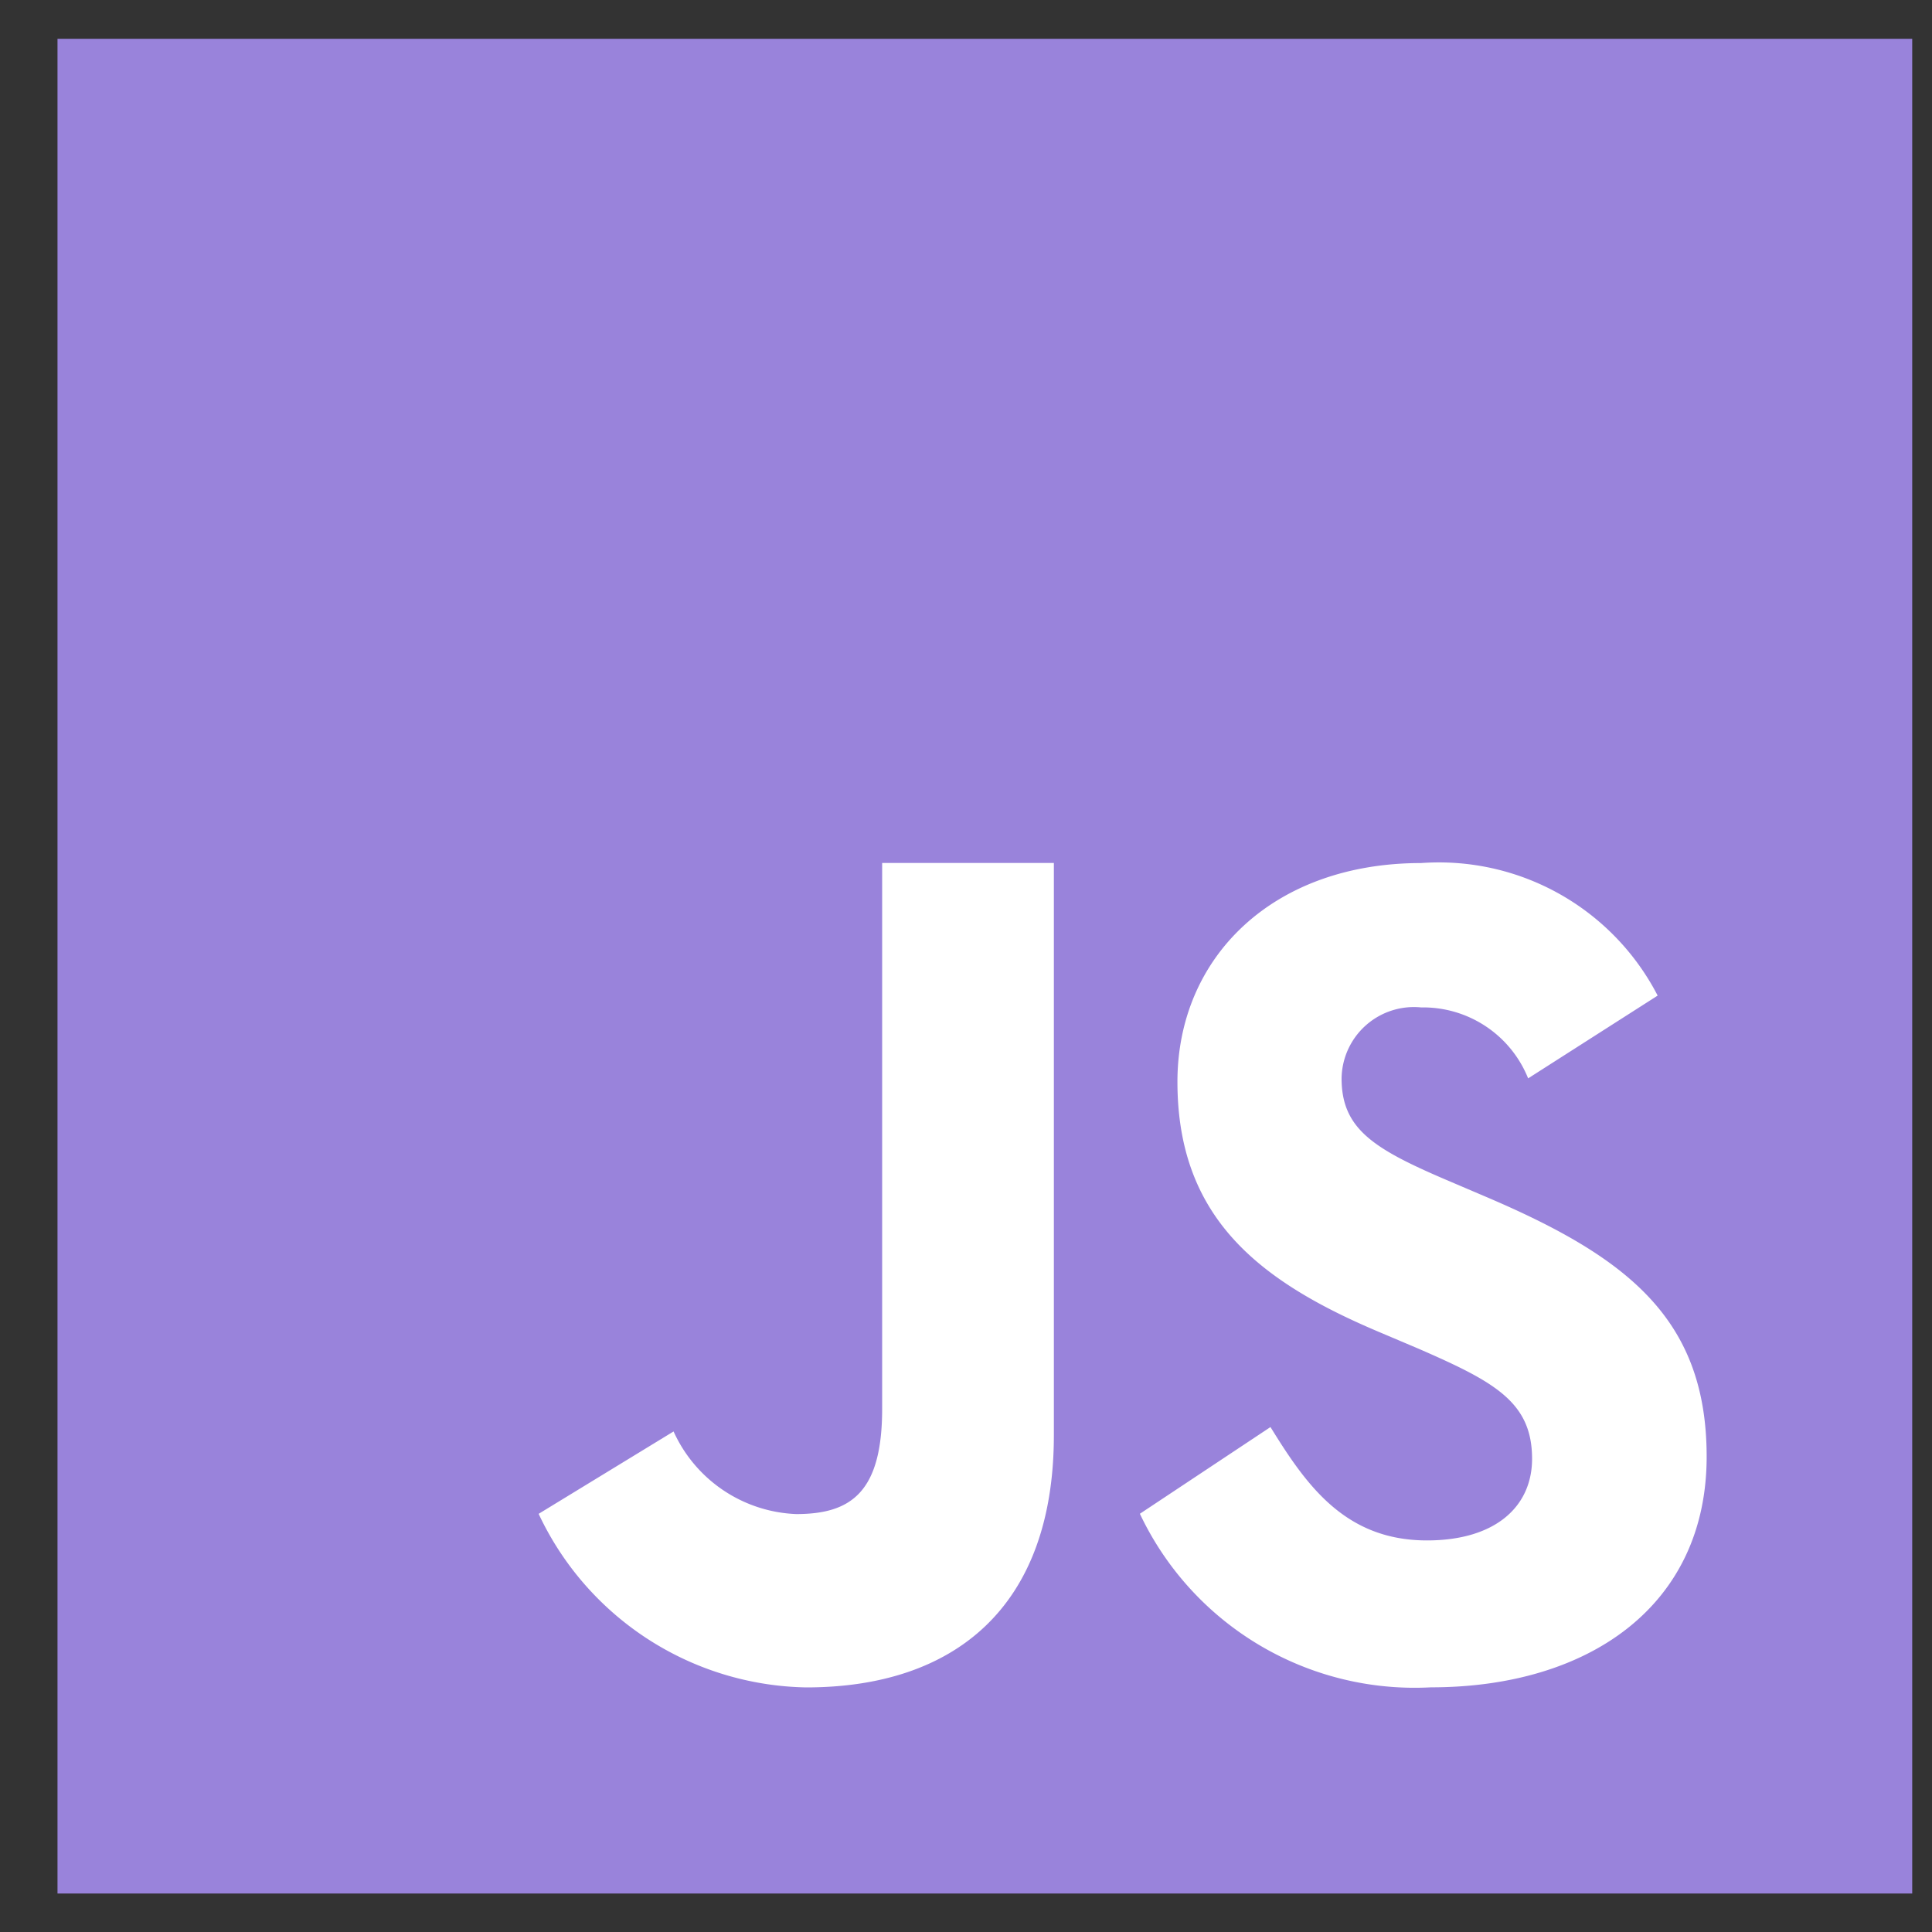
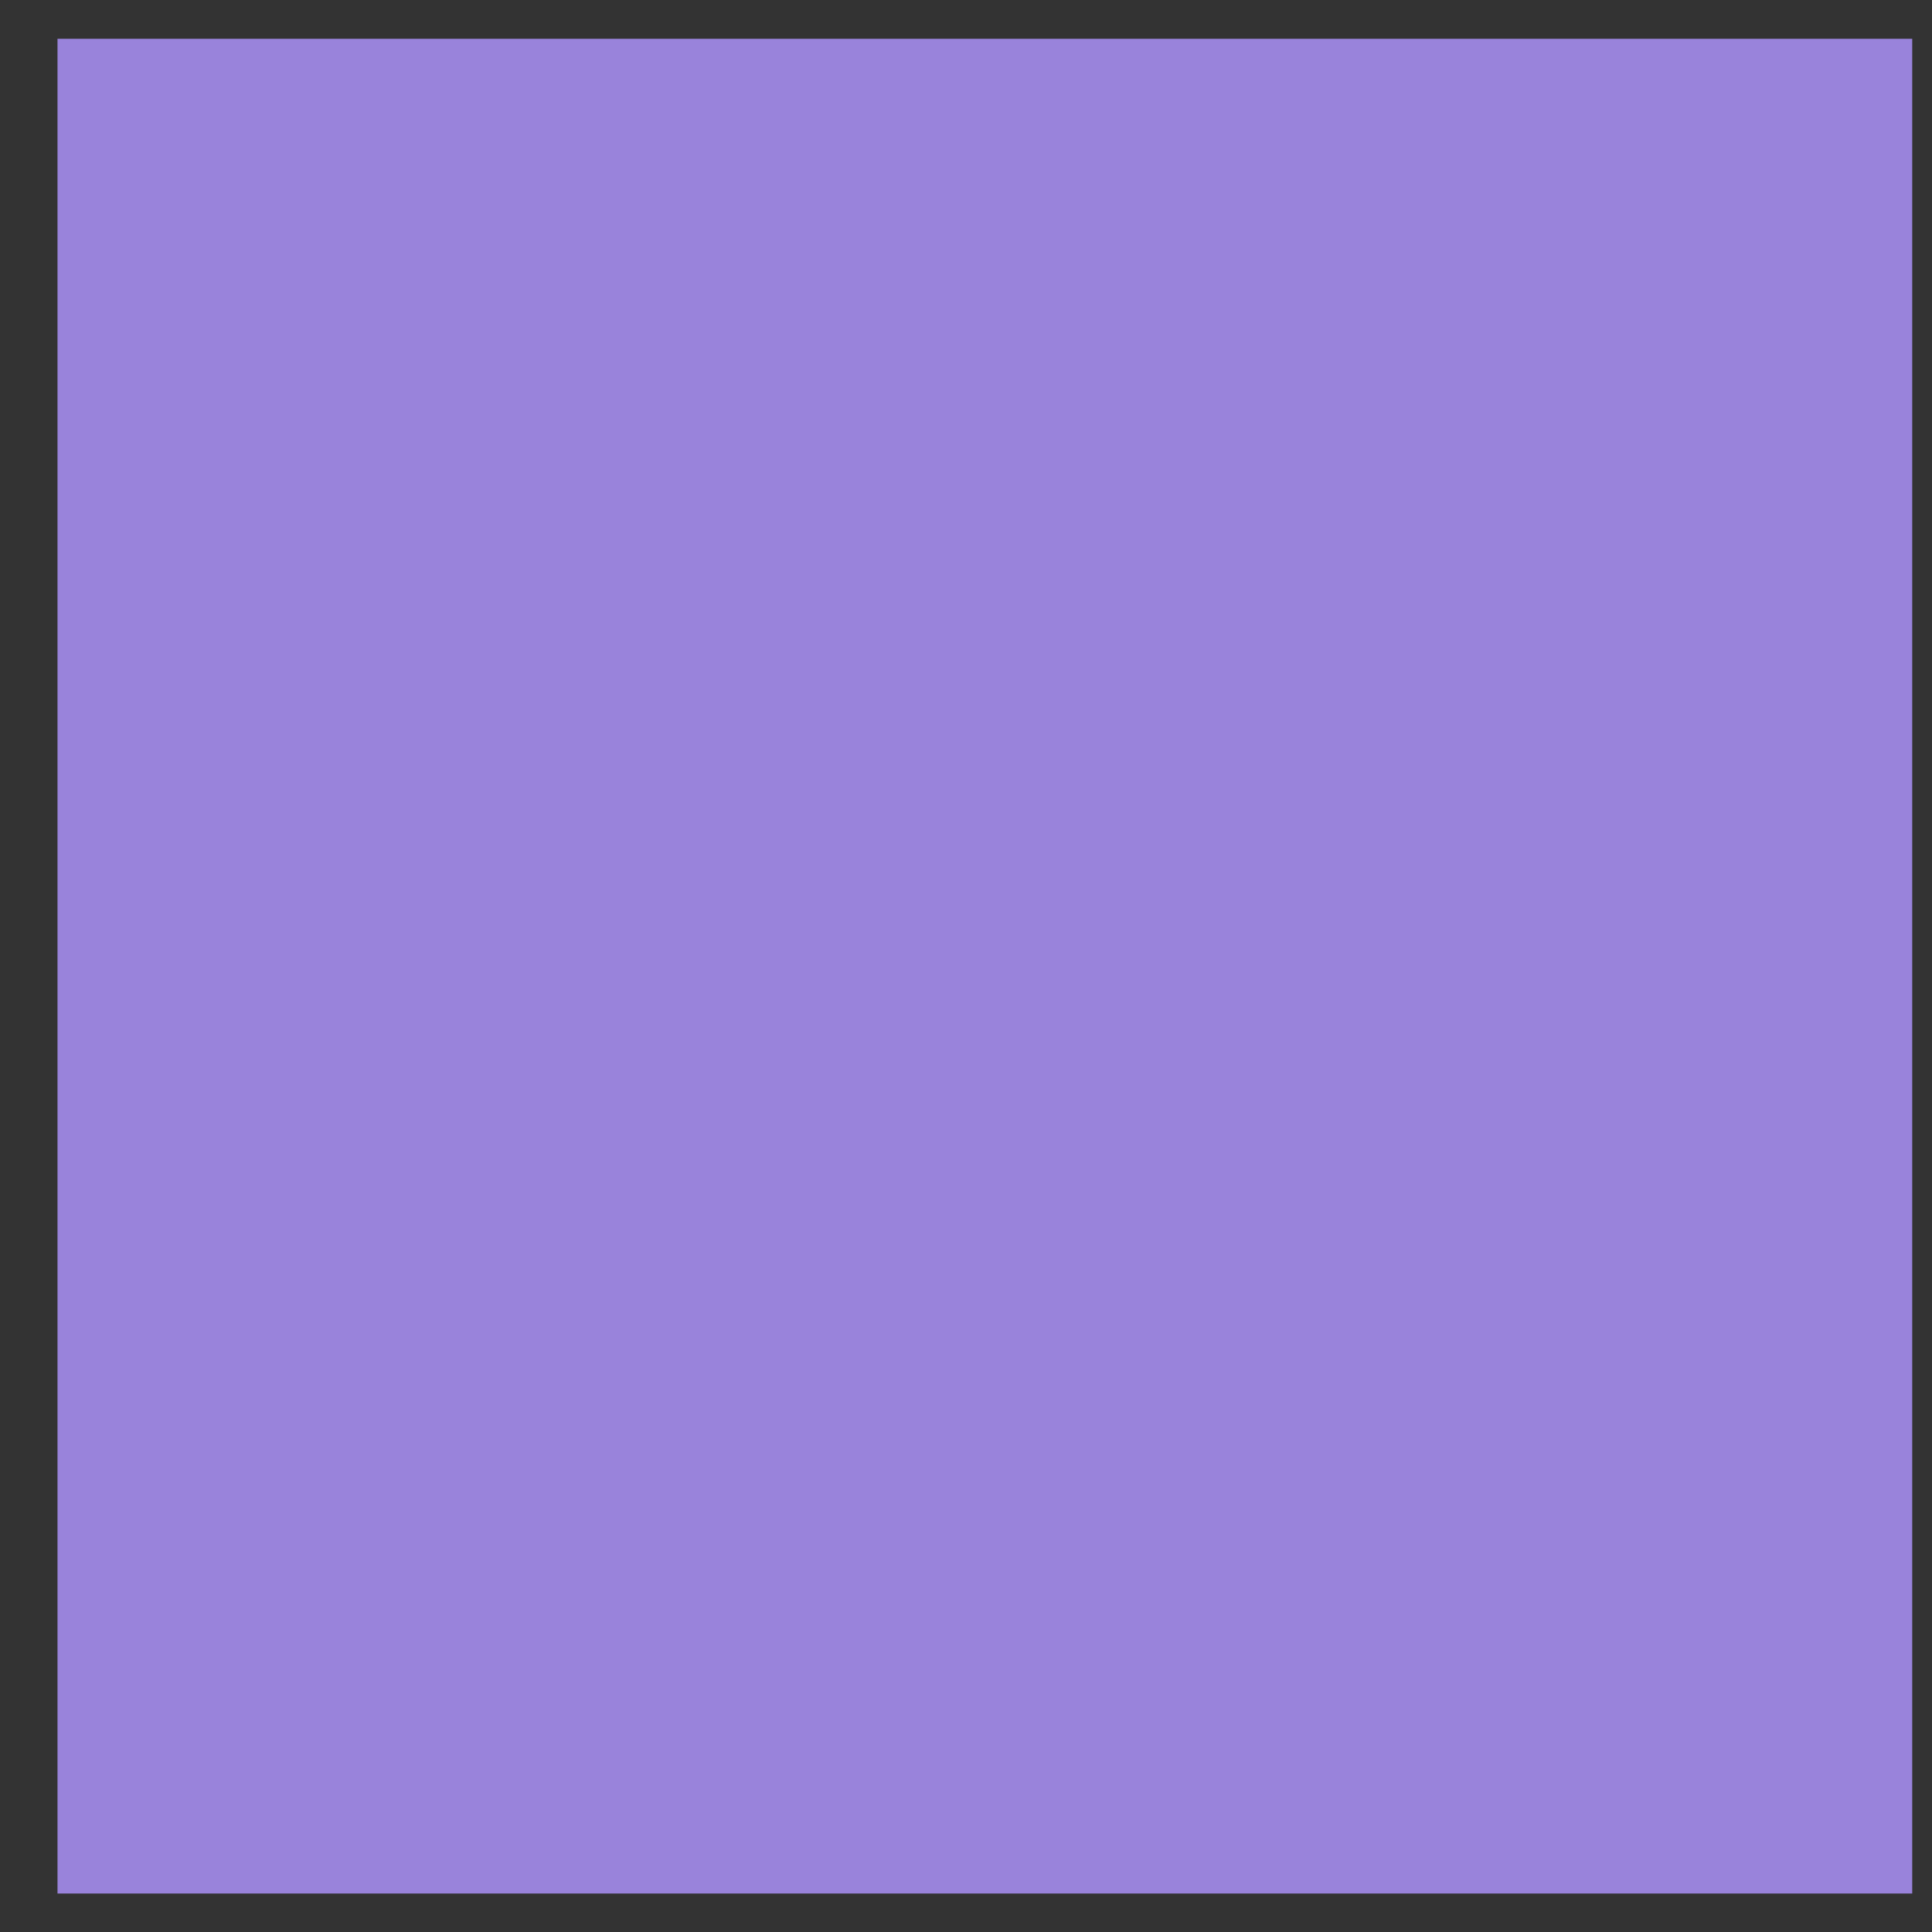
<svg xmlns="http://www.w3.org/2000/svg" width="25" height="25" fill="none">
  <rect width="100%" height="100%" fill="#333333" stroke="none" />
  <path d="M.744 24.502v-24h24v24h-24Z" fill="#9983DB" />
-   <path d="M16.44 18.466c.462.749.963 1.467 2.025 1.467.892 0 1.36-.443 1.36-1.056 0-.734-.484-.995-1.465-1.423l-.538-.228c-1.553-.66-2.586-1.486-2.586-3.228 0-1.606 1.23-2.83 3.152-2.83a3.186 3.186 0 0 1 3.062 1.715l-1.676 1.071a1.464 1.464 0 0 0-1.385-.918.936.936 0 0 0-1.029.918c0 .643.4.903 1.323 1.3l.539.23c1.828.779 2.862 1.575 2.862 3.365 0 1.928-1.523 2.985-3.567 2.985a3.933 3.933 0 0 1-3.767-2.246l1.69-1.122Zm-7.724.057a1.821 1.821 0 0 0 1.587 1.069c.706 0 1.112-.279 1.112-1.362v-7.063h2.222v7.402c0 2.244-1.302 3.266-3.204 3.266a3.9 3.9 0 0 1-3.463-2.246l1.746-1.066Z" fill="#fff" />
</svg>